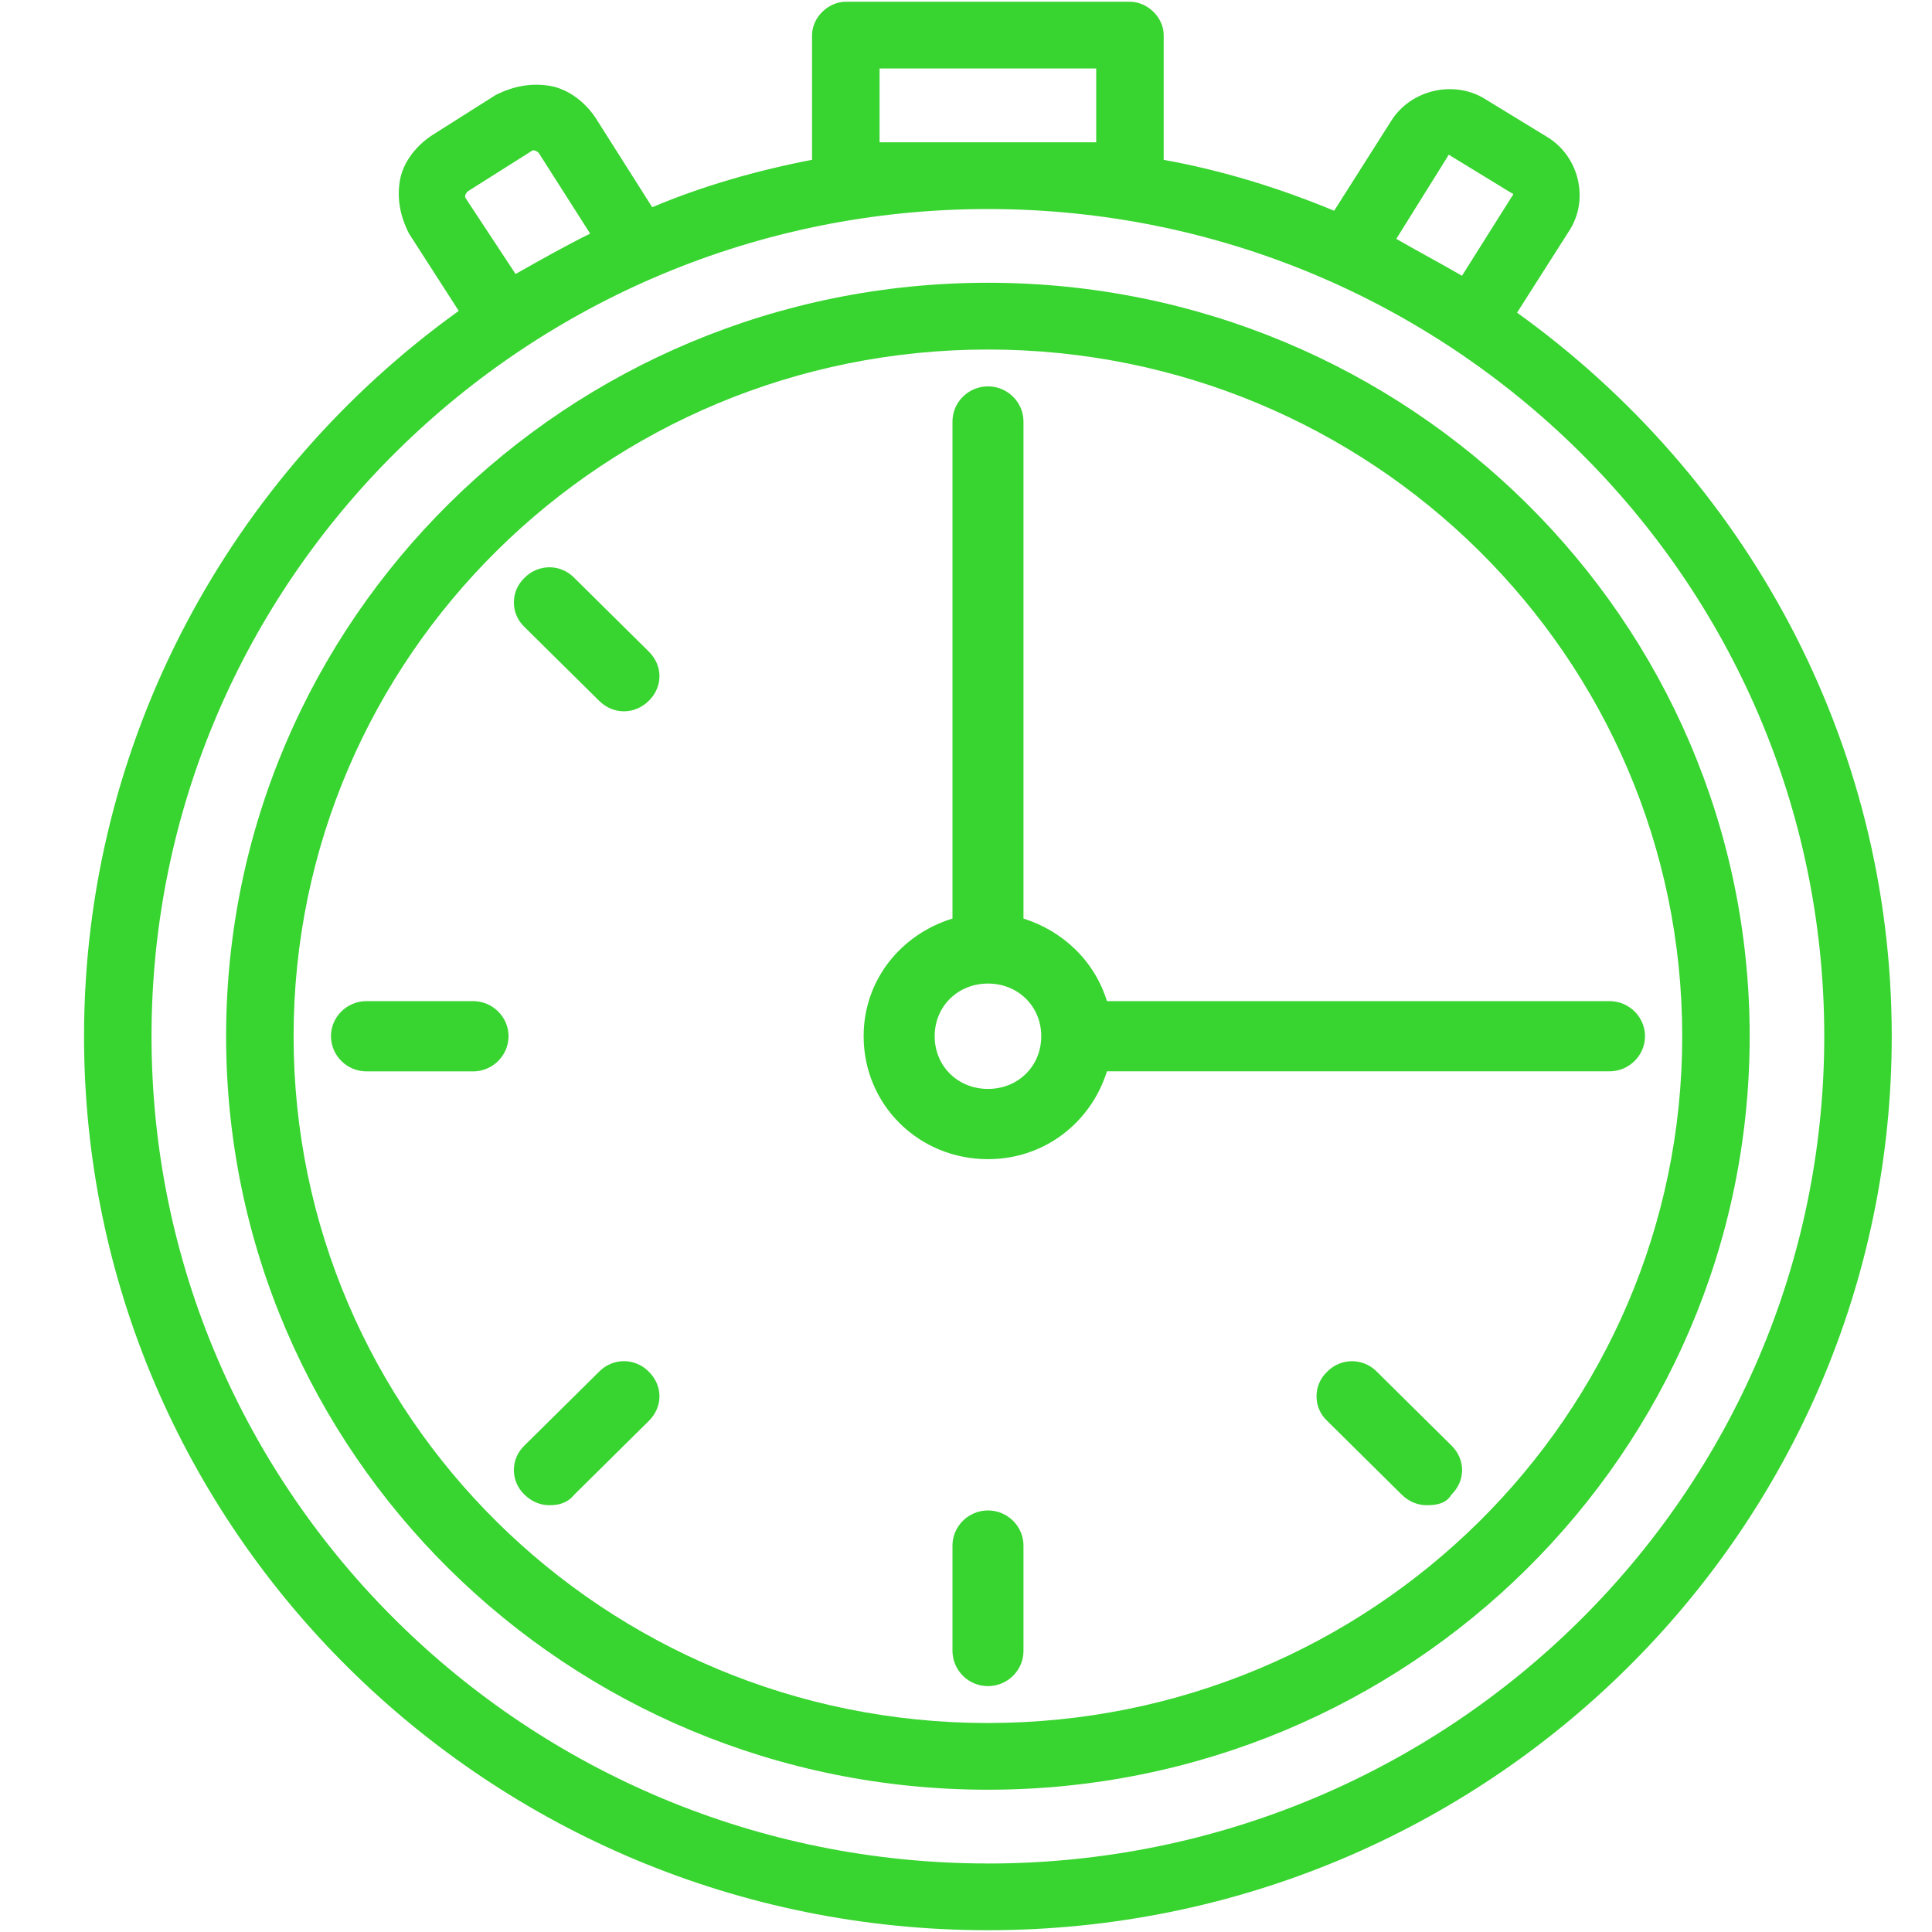
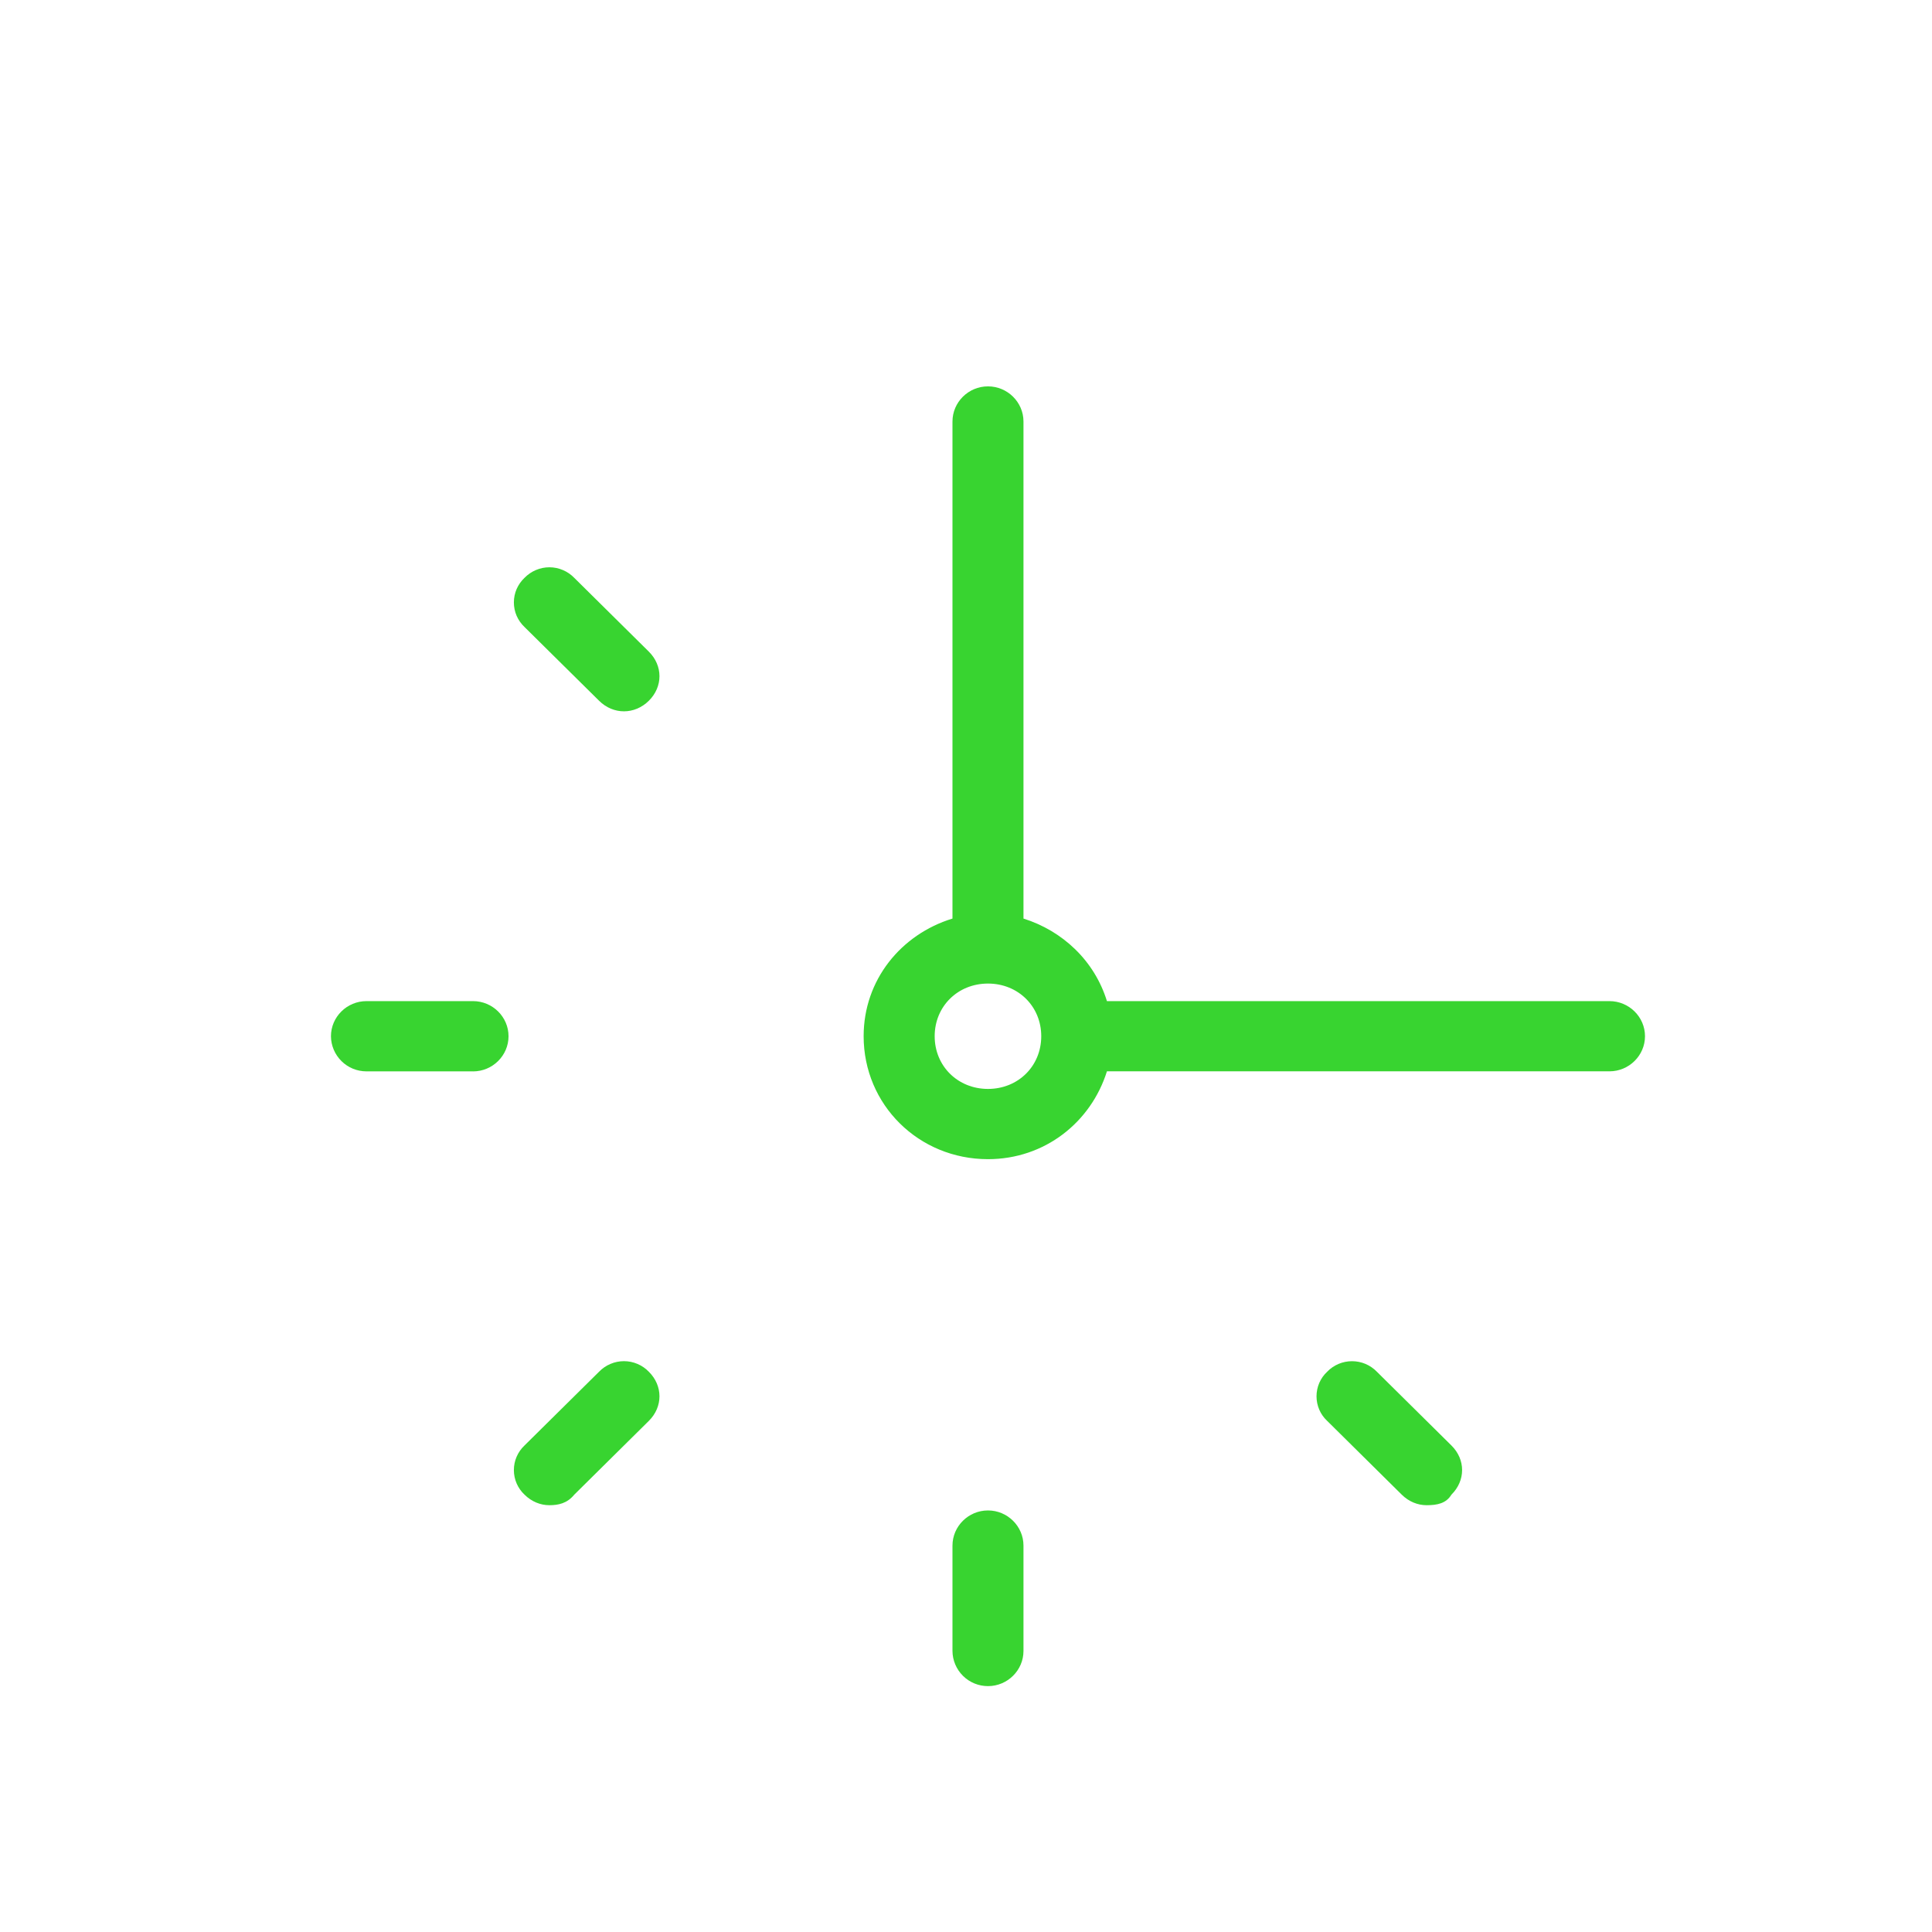
<svg xmlns="http://www.w3.org/2000/svg" width="56" height="56" viewBox="0 0 56 56" fill="none">
  <g clip-path="url(#clip0_461_697)">
    <path d="M28.637 48.873C28.366 48.873 28.105 48.767 27.913 48.576C27.72 48.385 27.61 48.126 27.608 47.855V44.8C27.608 44.24 28.071 43.781 28.637 43.781C29.203 43.781 29.666 44.24 29.666 44.8V47.854C29.666 48.414 29.203 48.873 28.637 48.873ZM13.71 31.054H10.622C10.351 31.054 10.09 30.948 9.898 30.757C9.705 30.566 9.595 30.307 9.593 30.036C9.593 29.476 10.056 29.018 10.623 29.018H13.711C14.277 29.018 14.74 29.476 14.74 30.036C14.74 30.596 14.277 31.055 13.71 31.055V31.054ZM41.351 43.629C41.093 43.629 40.836 43.527 40.63 43.323L38.469 41.185C38.371 41.094 38.293 40.984 38.24 40.861C38.187 40.738 38.16 40.606 38.16 40.473C38.16 40.339 38.187 40.207 38.24 40.084C38.293 39.962 38.371 39.851 38.469 39.76C38.562 39.663 38.674 39.587 38.798 39.534C38.922 39.482 39.054 39.455 39.189 39.455C39.323 39.455 39.456 39.482 39.58 39.534C39.703 39.587 39.815 39.663 39.909 39.76L42.07 41.898C42.483 42.305 42.483 42.916 42.07 43.324C41.916 43.578 41.659 43.629 41.35 43.629H41.351ZM18.085 20.618C17.828 20.618 17.571 20.516 17.365 20.312L15.204 18.175C15.107 18.083 15.029 17.973 14.975 17.85C14.922 17.727 14.895 17.595 14.895 17.461C14.895 17.328 14.922 17.195 14.975 17.073C15.029 16.95 15.107 16.84 15.204 16.748C15.298 16.652 15.41 16.575 15.533 16.523C15.657 16.47 15.79 16.443 15.924 16.443C16.059 16.443 16.192 16.47 16.315 16.523C16.439 16.575 16.551 16.652 16.644 16.748L18.806 18.887C19.218 19.295 19.218 19.905 18.806 20.313C18.6 20.516 18.343 20.618 18.085 20.618ZM15.923 43.629C15.666 43.629 15.409 43.527 15.203 43.323C15.106 43.232 15.028 43.121 14.975 42.999C14.922 42.876 14.895 42.744 14.895 42.611C14.895 42.477 14.922 42.345 14.975 42.223C15.028 42.1 15.106 41.99 15.203 41.898L17.364 39.76C17.458 39.663 17.57 39.586 17.694 39.534C17.818 39.481 17.951 39.454 18.085 39.454C18.22 39.454 18.353 39.481 18.477 39.534C18.601 39.586 18.713 39.663 18.806 39.76C19.218 40.167 19.218 40.778 18.806 41.186L16.645 43.324C16.439 43.578 16.181 43.629 15.924 43.629H15.923Z" fill="#38D430" />
    <path d="M46.651 29.018H32.085C31.724 27.846 30.799 26.981 29.666 26.625V12.218C29.666 11.658 29.203 11.199 28.637 11.199C28.07 11.199 27.608 11.658 27.608 12.218V26.625C26.115 27.083 25.033 28.406 25.033 30.035C25.033 32.022 26.629 33.599 28.637 33.599C30.283 33.599 31.622 32.53 32.085 31.053H46.651C47.217 31.053 47.681 30.595 47.681 30.035C47.681 29.475 47.217 29.018 46.651 29.018ZM28.637 31.563C27.762 31.563 27.092 30.901 27.092 30.035C27.092 29.17 27.762 28.509 28.637 28.509C29.512 28.509 30.181 29.17 30.181 30.035C30.181 30.902 29.512 31.563 28.637 31.563Z" fill="#38D430" />
-     <path d="M43.973 9.062L45.465 6.72C46.083 5.804 45.774 4.531 44.847 3.971L43.097 2.902C42.172 2.291 40.885 2.596 40.319 3.513L38.671 6.109C37.075 5.447 35.428 4.939 33.73 4.633V1.019C33.73 0.509 33.266 0.051 32.752 0.051H24.516C24.002 0.051 23.538 0.509 23.538 1.019V4.632C21.943 4.939 20.347 5.396 18.905 6.007L17.26 3.411C16.951 2.953 16.488 2.597 15.973 2.495C15.406 2.393 14.892 2.495 14.377 2.748L12.524 3.92C12.06 4.226 11.702 4.684 11.598 5.193C11.495 5.753 11.598 6.262 11.856 6.771L13.297 9.011C6.707 13.746 2.436 21.433 2.436 30.037C2.436 44.341 14.171 55.948 28.635 55.948C43.098 55.948 54.833 44.341 54.833 30.035C54.833 21.432 50.561 13.795 43.972 9.062H43.973ZM41.965 4.531C41.965 4.48 42.018 4.48 42.069 4.531L43.819 5.6C43.87 5.6 43.87 5.651 43.819 5.702L42.377 7.993C41.76 7.636 41.091 7.28 40.472 6.924L41.965 4.531ZM25.495 4.124V1.985H31.774V4.124H25.495ZM13.502 5.753C13.451 5.702 13.502 5.6 13.554 5.549L15.406 4.379C15.459 4.327 15.561 4.379 15.613 4.429L17.106 6.771C16.385 7.127 15.664 7.535 14.944 7.942L13.502 5.753ZM28.635 54.014C15.252 54.014 4.392 43.272 4.392 30.035C4.392 16.8 15.252 6.059 28.635 6.059C42.017 6.059 52.877 16.8 52.877 30.036C52.877 43.273 42.017 54.015 28.635 54.015V54.014Z" fill="#38D430" />
-     <path d="M28.635 8.196C16.436 8.196 6.554 17.971 6.554 30.036C6.554 42.102 16.436 51.876 28.635 51.876C40.833 51.876 50.715 42.102 50.715 30.036C50.715 17.971 40.833 8.196 28.635 8.196ZM28.635 49.943C17.517 49.943 8.51 41.033 8.51 30.036C8.51 19.04 17.517 10.131 28.635 10.131C39.752 10.131 48.76 19.04 48.76 30.037C48.76 41.033 39.752 49.942 28.635 49.942V49.943Z" fill="#38D430" />
  </g>
  <defs>
    <clipPath id="clip0_461_697">
      <rect width="56" height="56" fill="white" />
    </clipPath>
  </defs>
</svg>